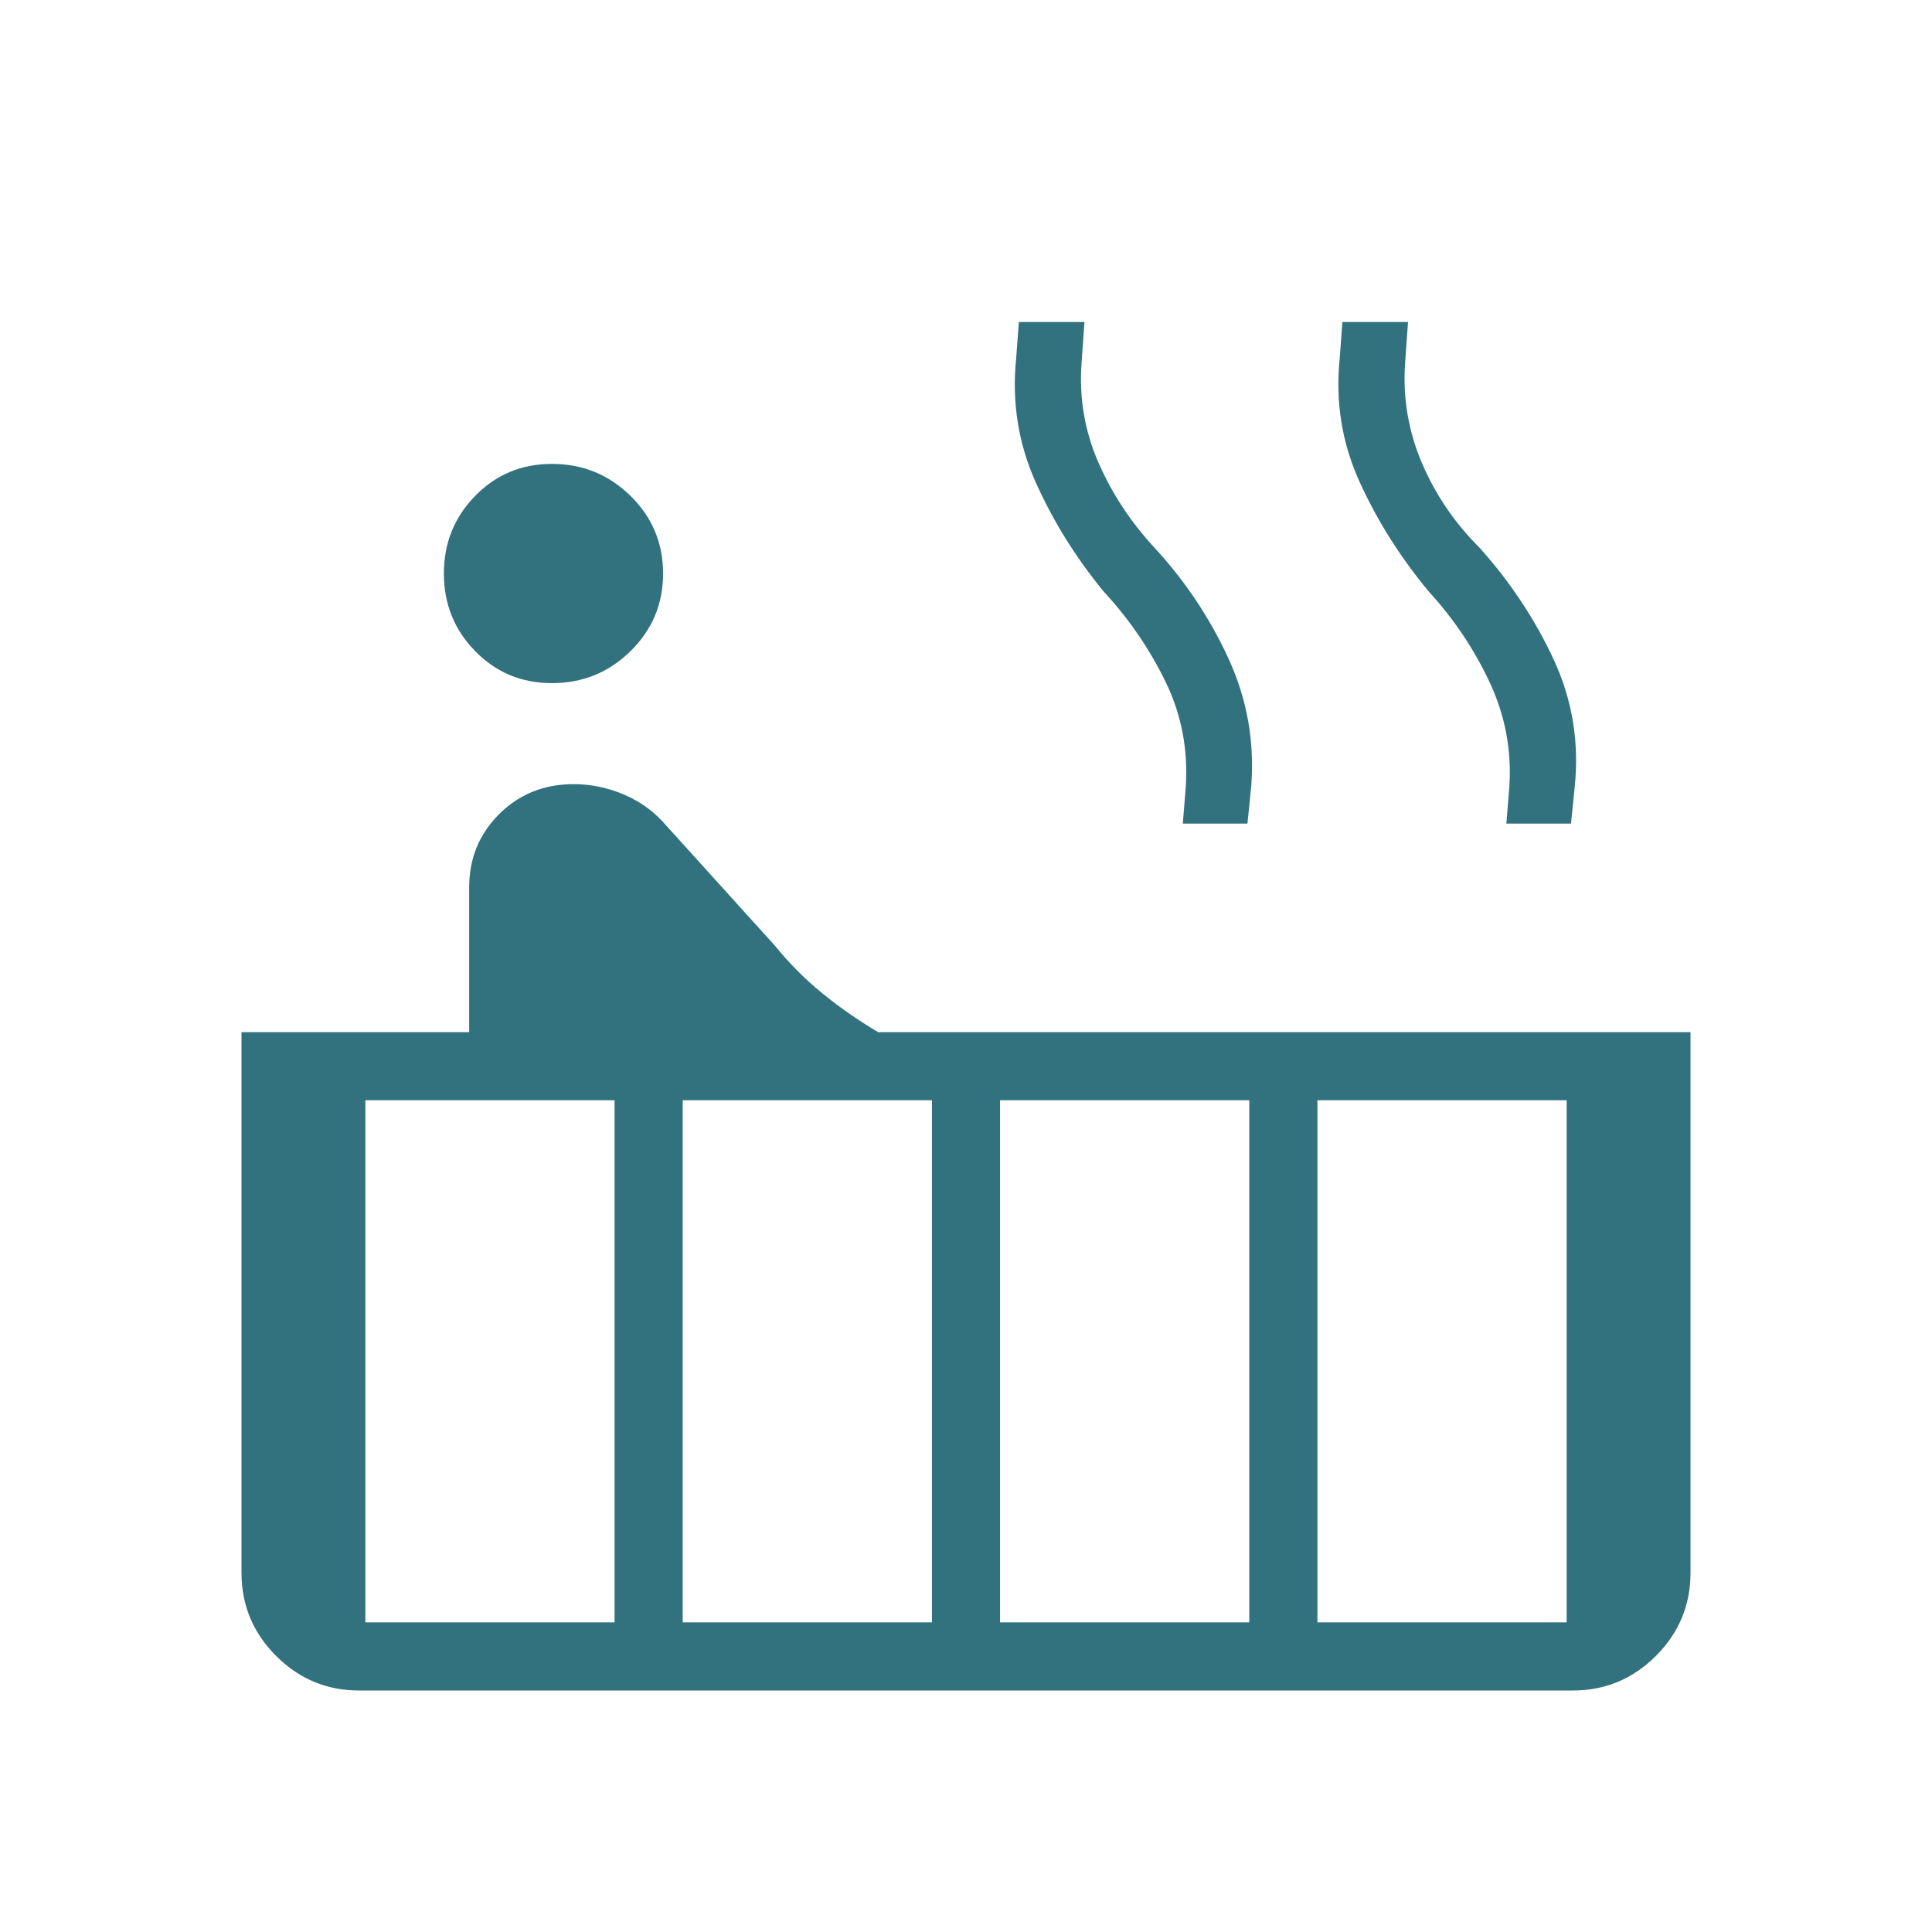
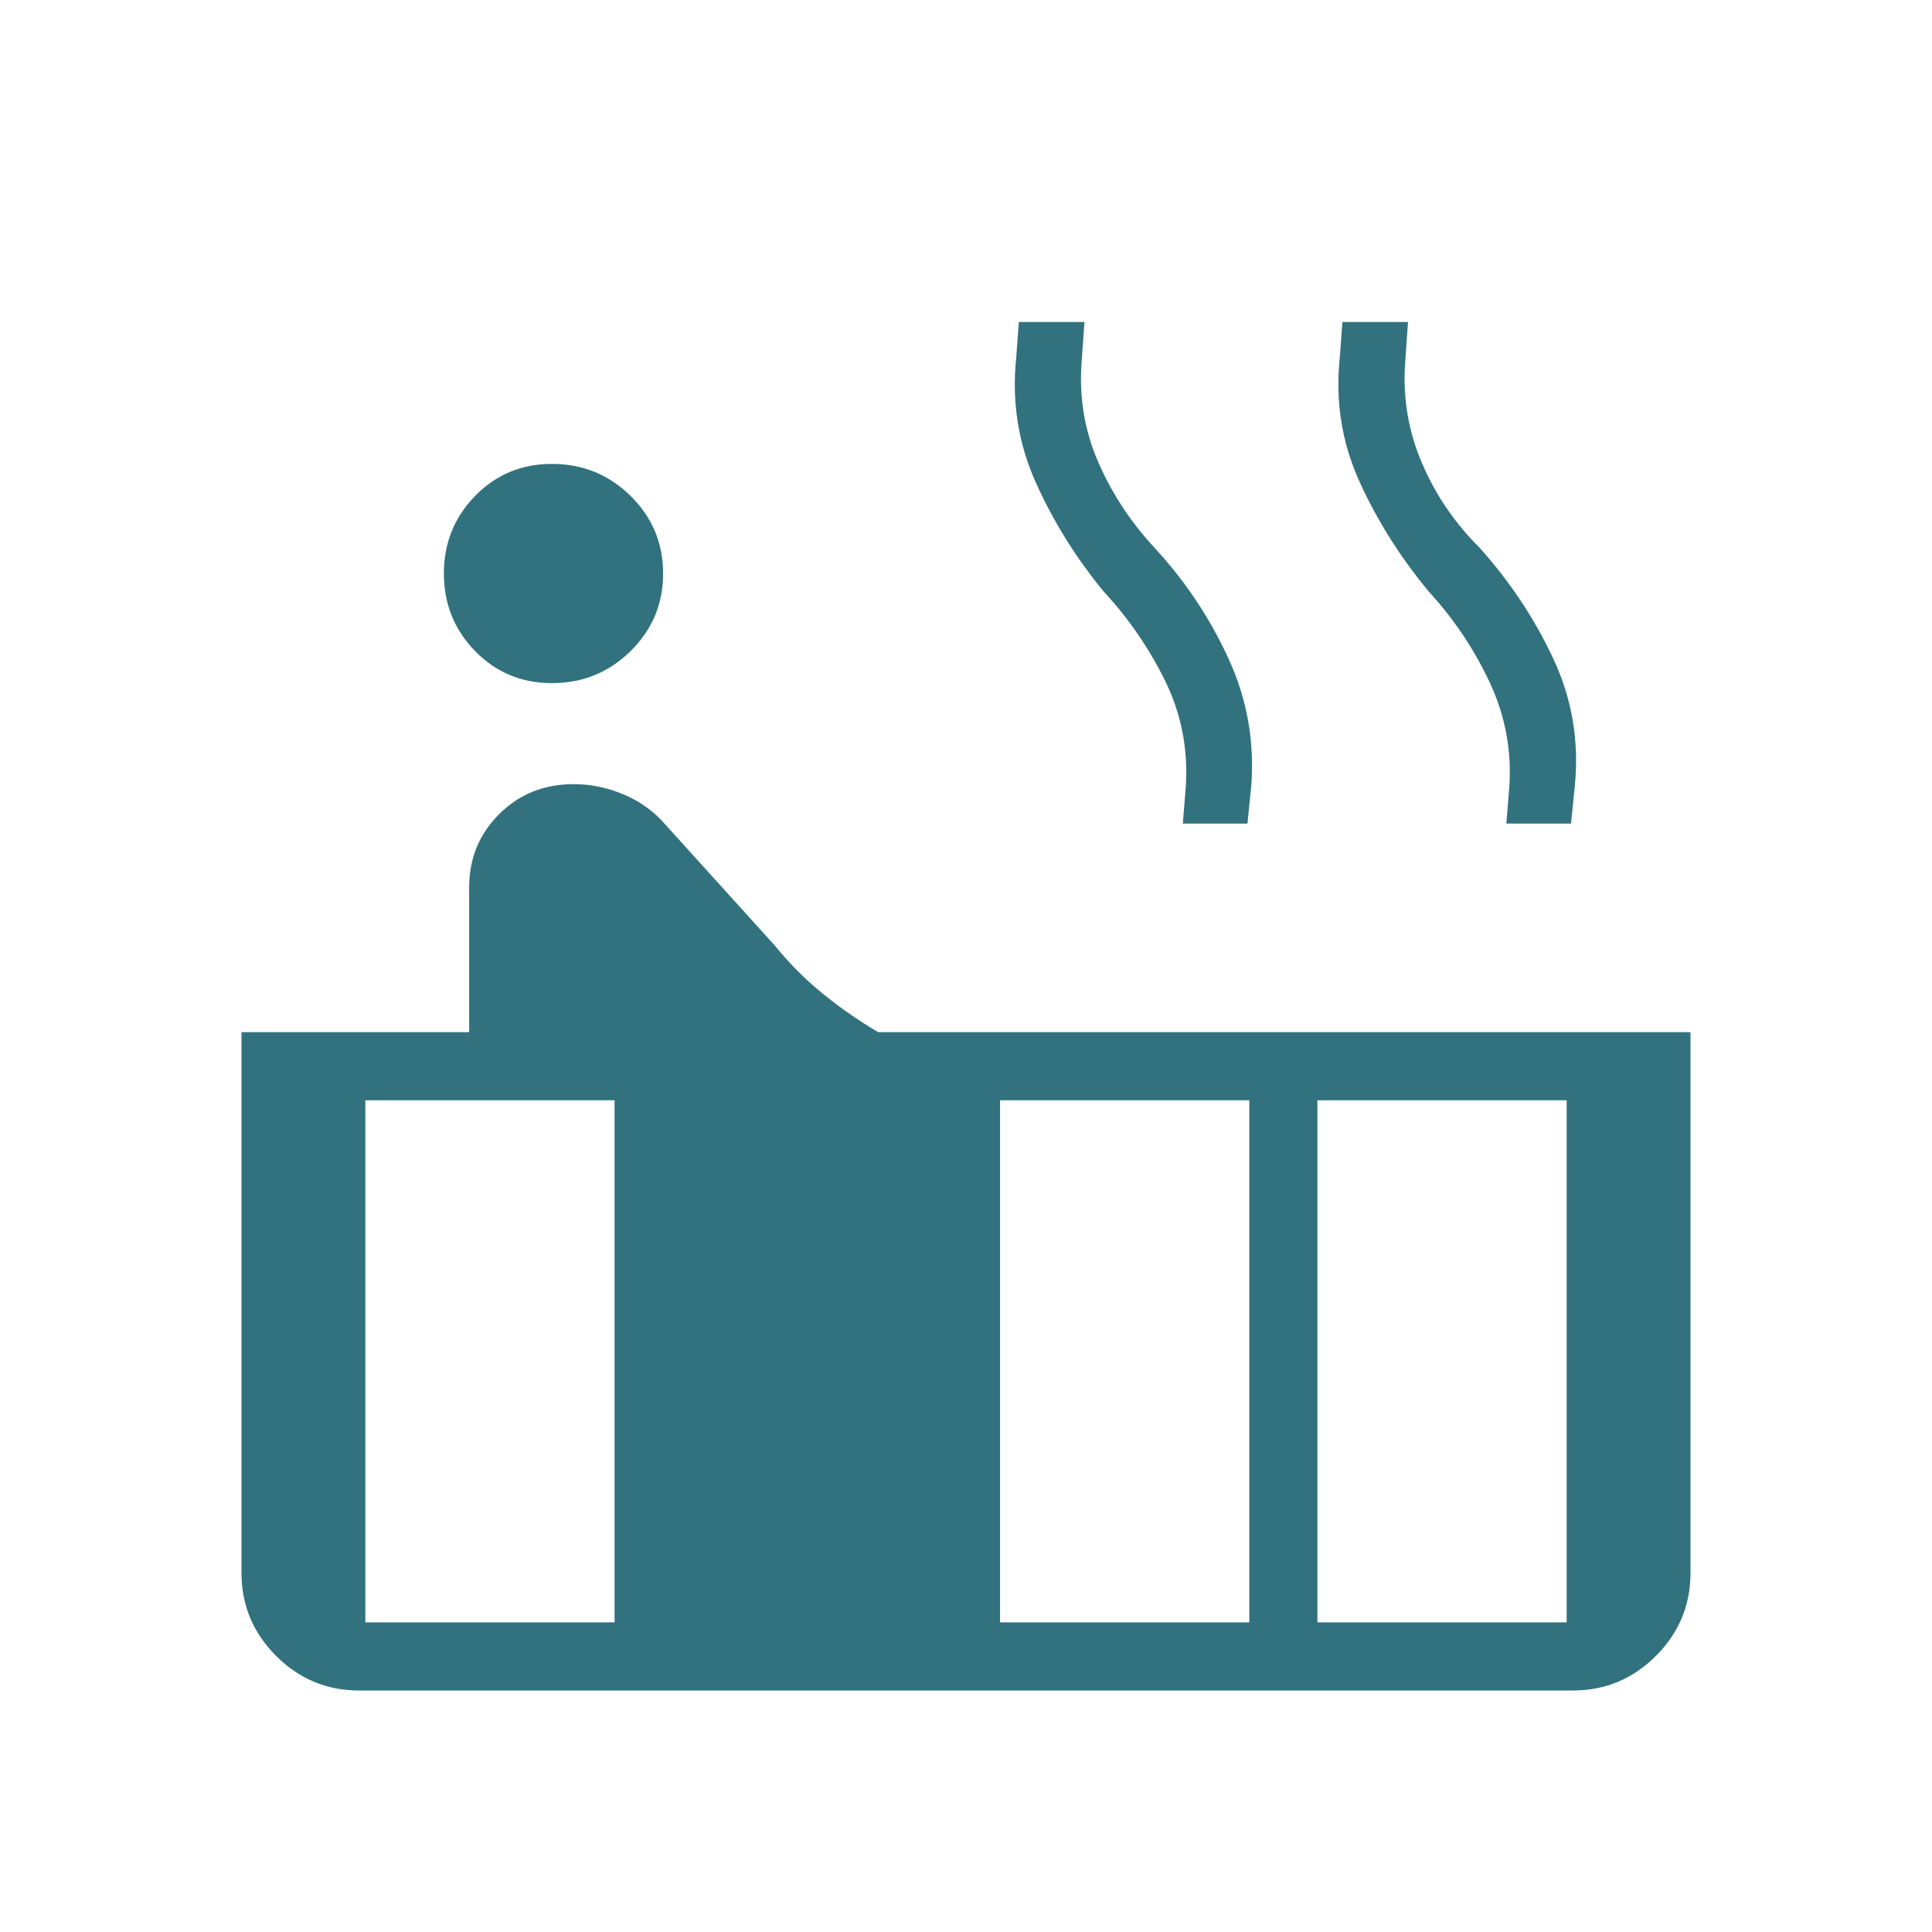
<svg xmlns="http://www.w3.org/2000/svg" height="40px" viewBox="0 -960 960 960" width="40px" fill="#31727E">
-   <path d="M274.26-620.56q-22.64 0-38.17-15.91-15.53-15.91-15.53-38.56 0-22.64 15.53-38.55 15.53-15.91 38.17-15.91 22.89 0 39.06 15.91t16.17 38.55q0 22.65-16.17 38.56-16.17 15.91-39.06 15.91ZM178.46-120q-24.08 0-41.27-17.19Q120-154.38 120-178.46v-268.67h113.13v-71.95q0-21.54 14.92-36.41 14.92-14.87 36.98-14.87 13.02 0 25.33 5.31 12.31 5.31 20.87 15.46l53.59 59.23q11.05 13.59 24 24.1 12.95 10.52 27.54 19.13H840v268.67q0 24.08-17.19 41.27Q805.62-120 781.54-120H178.46Zm570.05-430.77 1.49-18.56q1.72-27.11-9.83-51.71T710.1-665.9q-21.15-25.36-34.43-54.45-13.29-29.09-9.98-61.5l1.34-18.15h32.61l-1.49 20.92q-1.64 25.8 8.48 49.35 10.11 23.55 28.55 41.88 22.82 25.44 36.78 55.44 13.96 30 10.5 63.49l-1.84 18.15h-32.11Zm-160.77 0 1.49-18.56q1.72-27.88-10.22-52.22-11.93-24.35-30.45-44.35-20.89-25.36-33.92-54.45-13.02-29.09-9.72-61.5l1.34-18.15h32.61l-1.49 20.92q-1.71 25.8 8.44 48.96 10.15 23.17 27.82 42.27 22.82 24.67 36.78 55.06 13.96 30.38 11.27 63.87l-1.84 18.15h-32.11Zm66.88 396.92h123.84v-259.43H654.62v259.43Zm-157.7 0h123.85v-259.43H496.92v259.43Zm-157.69 0h123.85v-259.43H339.23v259.43Zm-157.69 0h123.84v-259.43H181.54v259.43Z" />
+   <path d="M274.26-620.56q-22.64 0-38.17-15.91-15.53-15.91-15.53-38.56 0-22.64 15.53-38.55 15.53-15.91 38.17-15.91 22.89 0 39.06 15.91t16.17 38.55q0 22.65-16.17 38.56-16.17 15.91-39.06 15.91ZM178.46-120q-24.08 0-41.27-17.19Q120-154.38 120-178.46v-268.67h113.13v-71.95q0-21.54 14.92-36.41 14.92-14.87 36.98-14.87 13.02 0 25.33 5.31 12.31 5.31 20.87 15.46l53.59 59.23q11.05 13.59 24 24.1 12.95 10.52 27.54 19.13H840v268.67q0 24.08-17.19 41.27Q805.62-120 781.54-120H178.46Zm570.05-430.77 1.49-18.56q1.72-27.11-9.83-51.71T710.1-665.9q-21.15-25.36-34.43-54.45-13.29-29.09-9.98-61.5l1.34-18.15h32.61l-1.49 20.92q-1.64 25.8 8.48 49.35 10.11 23.55 28.55 41.88 22.82 25.44 36.78 55.44 13.96 30 10.5 63.49l-1.84 18.15h-32.11Zm-160.77 0 1.49-18.56q1.72-27.88-10.22-52.22-11.93-24.35-30.45-44.35-20.89-25.36-33.92-54.45-13.02-29.09-9.72-61.5l1.34-18.15h32.61l-1.49 20.92q-1.71 25.8 8.44 48.96 10.15 23.17 27.82 42.27 22.82 24.67 36.78 55.06 13.96 30.38 11.27 63.87l-1.84 18.15h-32.11Zm66.88 396.92h123.84v-259.43H654.62v259.43Zm-157.7 0h123.85v-259.43H496.92v259.43Zm-157.69 0v-259.43H339.23v259.43Zm-157.69 0h123.84v-259.43H181.54v259.43Z" />
</svg>